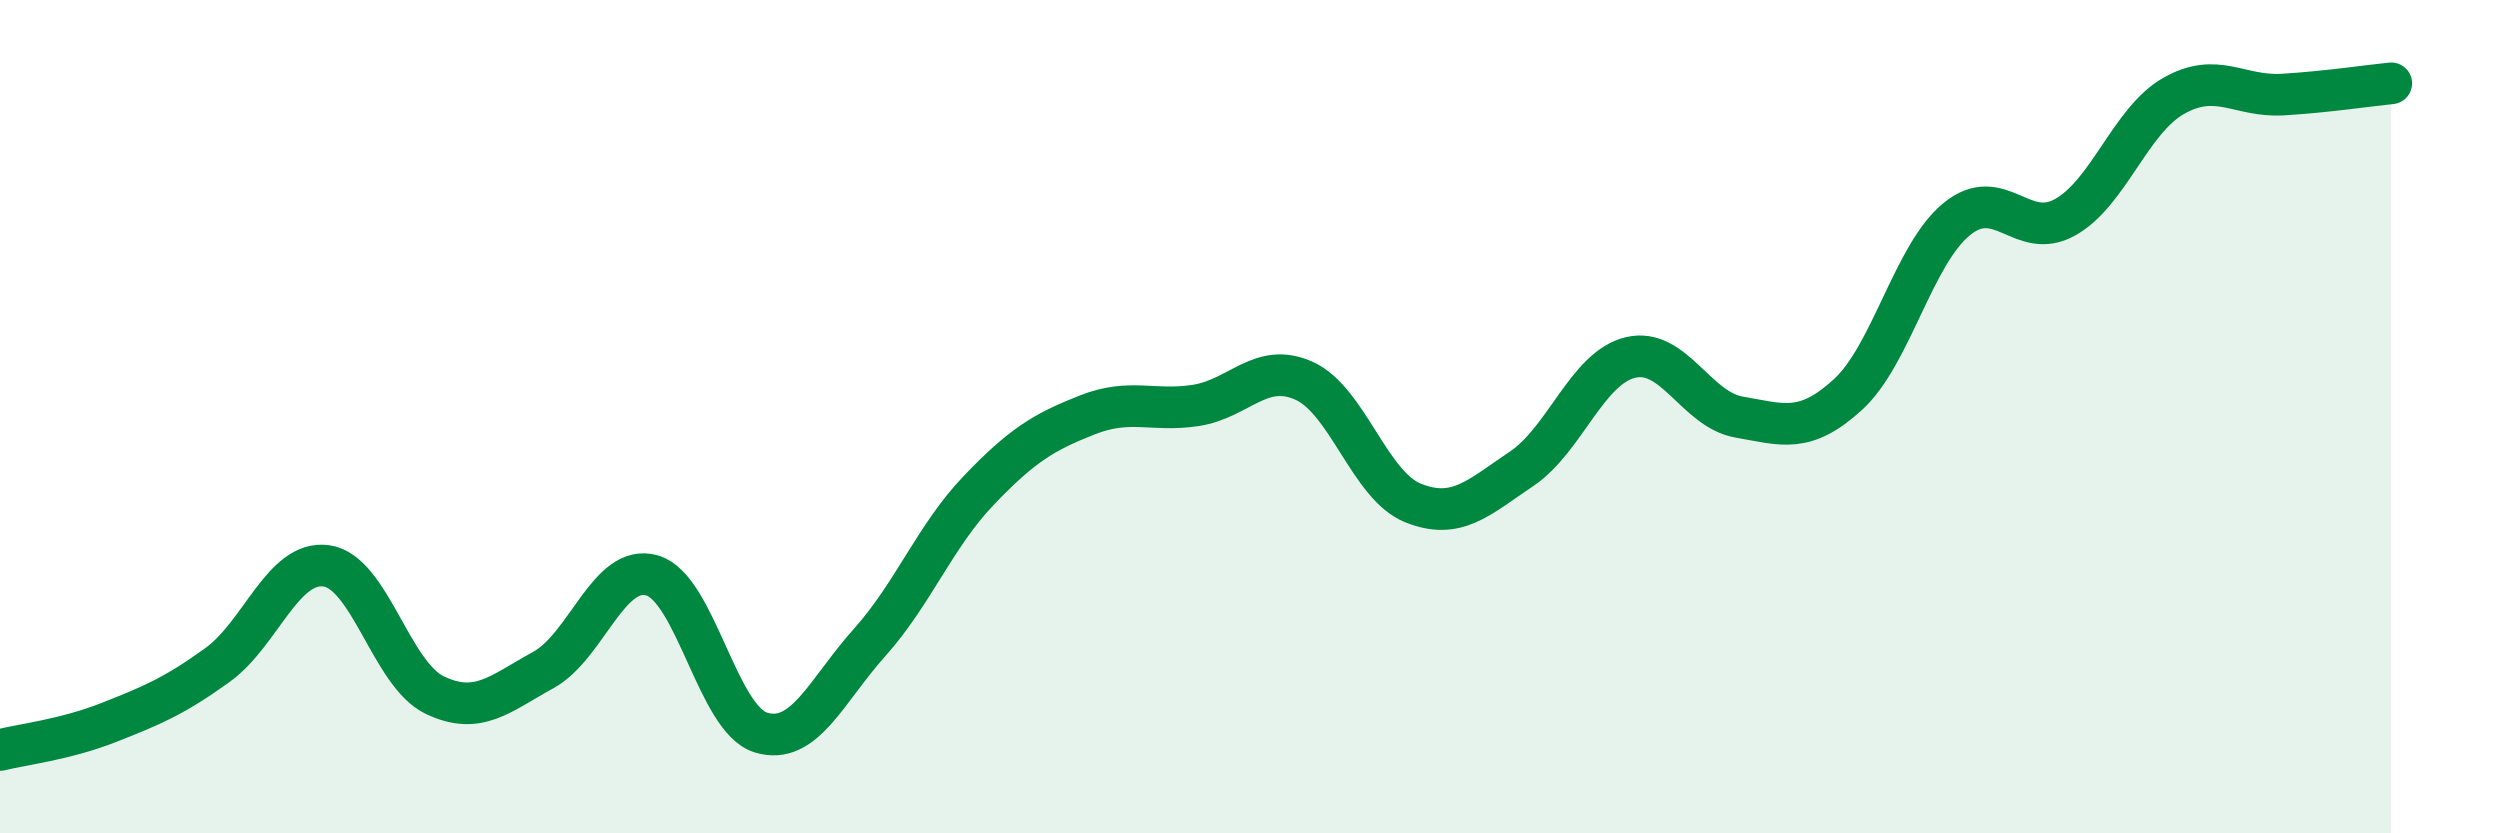
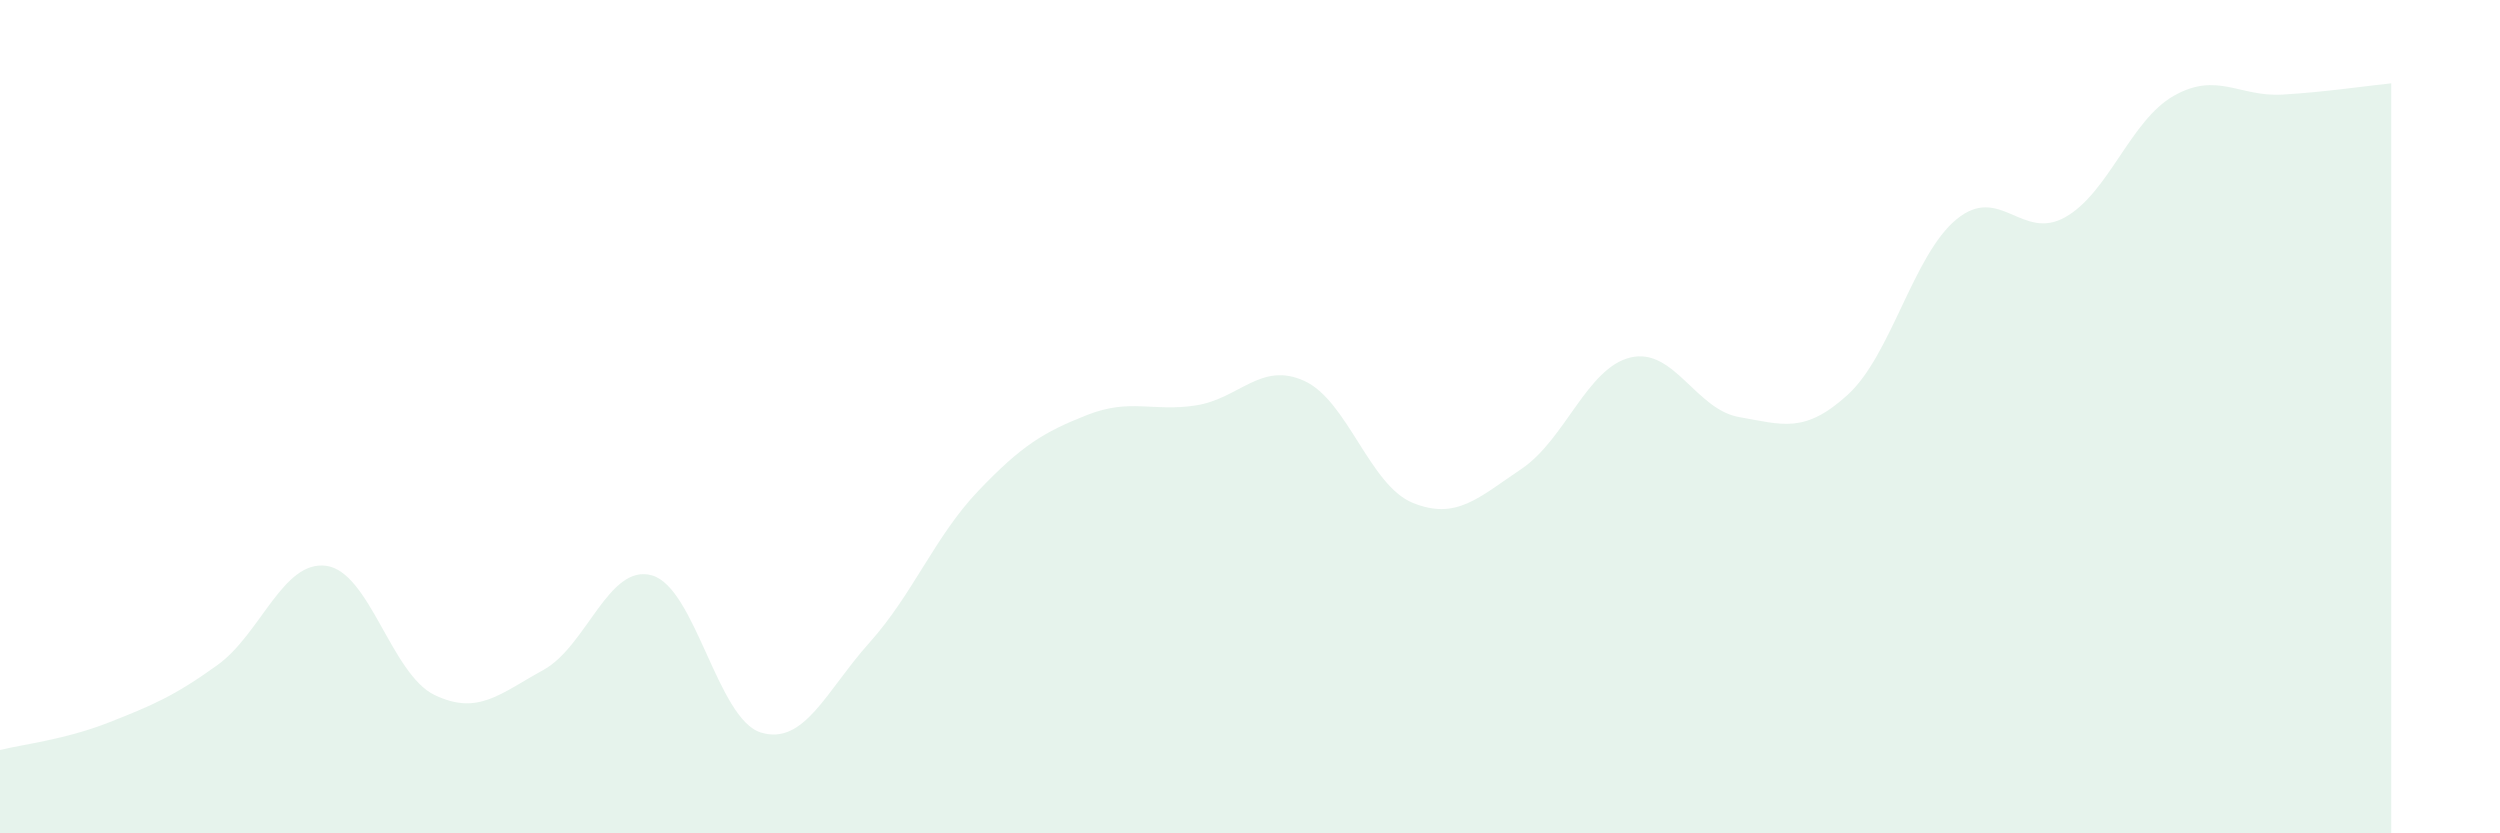
<svg xmlns="http://www.w3.org/2000/svg" width="60" height="20" viewBox="0 0 60 20">
  <path d="M 0,18 C 0.52,17.87 1.57,17.75 2.61,17.34 C 3.65,16.93 4.18,16.71 5.22,15.96 C 6.26,15.21 6.79,13.44 7.83,13.58 C 8.87,13.72 9.39,16.18 10.43,16.68 C 11.47,17.18 12,16.65 13.04,16.08 C 14.08,15.51 14.61,13.51 15.65,13.81 C 16.69,14.11 17.22,17.26 18.26,17.58 C 19.3,17.9 19.83,16.58 20.87,15.42 C 21.91,14.26 22.44,12.87 23.48,11.78 C 24.52,10.69 25.05,10.37 26.09,9.96 C 27.13,9.55 27.66,9.89 28.7,9.73 C 29.74,9.57 30.26,8.67 31.3,9.14 C 32.34,9.61 32.87,11.65 33.91,12.07 C 34.95,12.49 35.48,11.95 36.52,11.25 C 37.56,10.55 38.09,8.83 39.13,8.58 C 40.17,8.33 40.7,9.83 41.74,10.01 C 42.78,10.19 43.31,10.42 44.35,9.47 C 45.39,8.52 45.92,6.11 46.96,5.26 C 48,4.41 48.53,5.8 49.57,5.21 C 50.61,4.62 51.13,2.89 52.17,2.3 C 53.21,1.71 53.74,2.33 54.78,2.27 C 55.82,2.21 56.87,2.05 57.39,2L57.39 20L0 20Z" fill="#008740" opacity="0.1" stroke-linecap="round" stroke-linejoin="round" />
-   <path d="M 0,18 C 0.52,17.87 1.57,17.75 2.61,17.34 C 3.65,16.93 4.18,16.71 5.22,15.96 C 6.26,15.21 6.79,13.44 7.83,13.58 C 8.87,13.72 9.39,16.18 10.43,16.68 C 11.47,17.18 12,16.65 13.04,16.08 C 14.08,15.51 14.61,13.51 15.65,13.81 C 16.69,14.11 17.22,17.26 18.26,17.58 C 19.3,17.9 19.83,16.58 20.87,15.42 C 21.91,14.26 22.44,12.87 23.48,11.78 C 24.52,10.69 25.05,10.37 26.09,9.96 C 27.13,9.55 27.66,9.89 28.7,9.73 C 29.74,9.57 30.26,8.67 31.3,9.14 C 32.34,9.61 32.87,11.65 33.91,12.07 C 34.95,12.49 35.48,11.95 36.52,11.25 C 37.56,10.55 38.09,8.83 39.13,8.58 C 40.17,8.33 40.7,9.83 41.74,10.01 C 42.78,10.19 43.31,10.42 44.35,9.47 C 45.39,8.52 45.92,6.11 46.96,5.26 C 48,4.41 48.53,5.8 49.57,5.21 C 50.61,4.62 51.13,2.89 52.17,2.3 C 53.21,1.71 53.74,2.33 54.78,2.27 C 55.82,2.21 56.87,2.05 57.39,2" stroke="#008740" stroke-width="1" fill="none" stroke-linecap="round" stroke-linejoin="round" />
</svg>